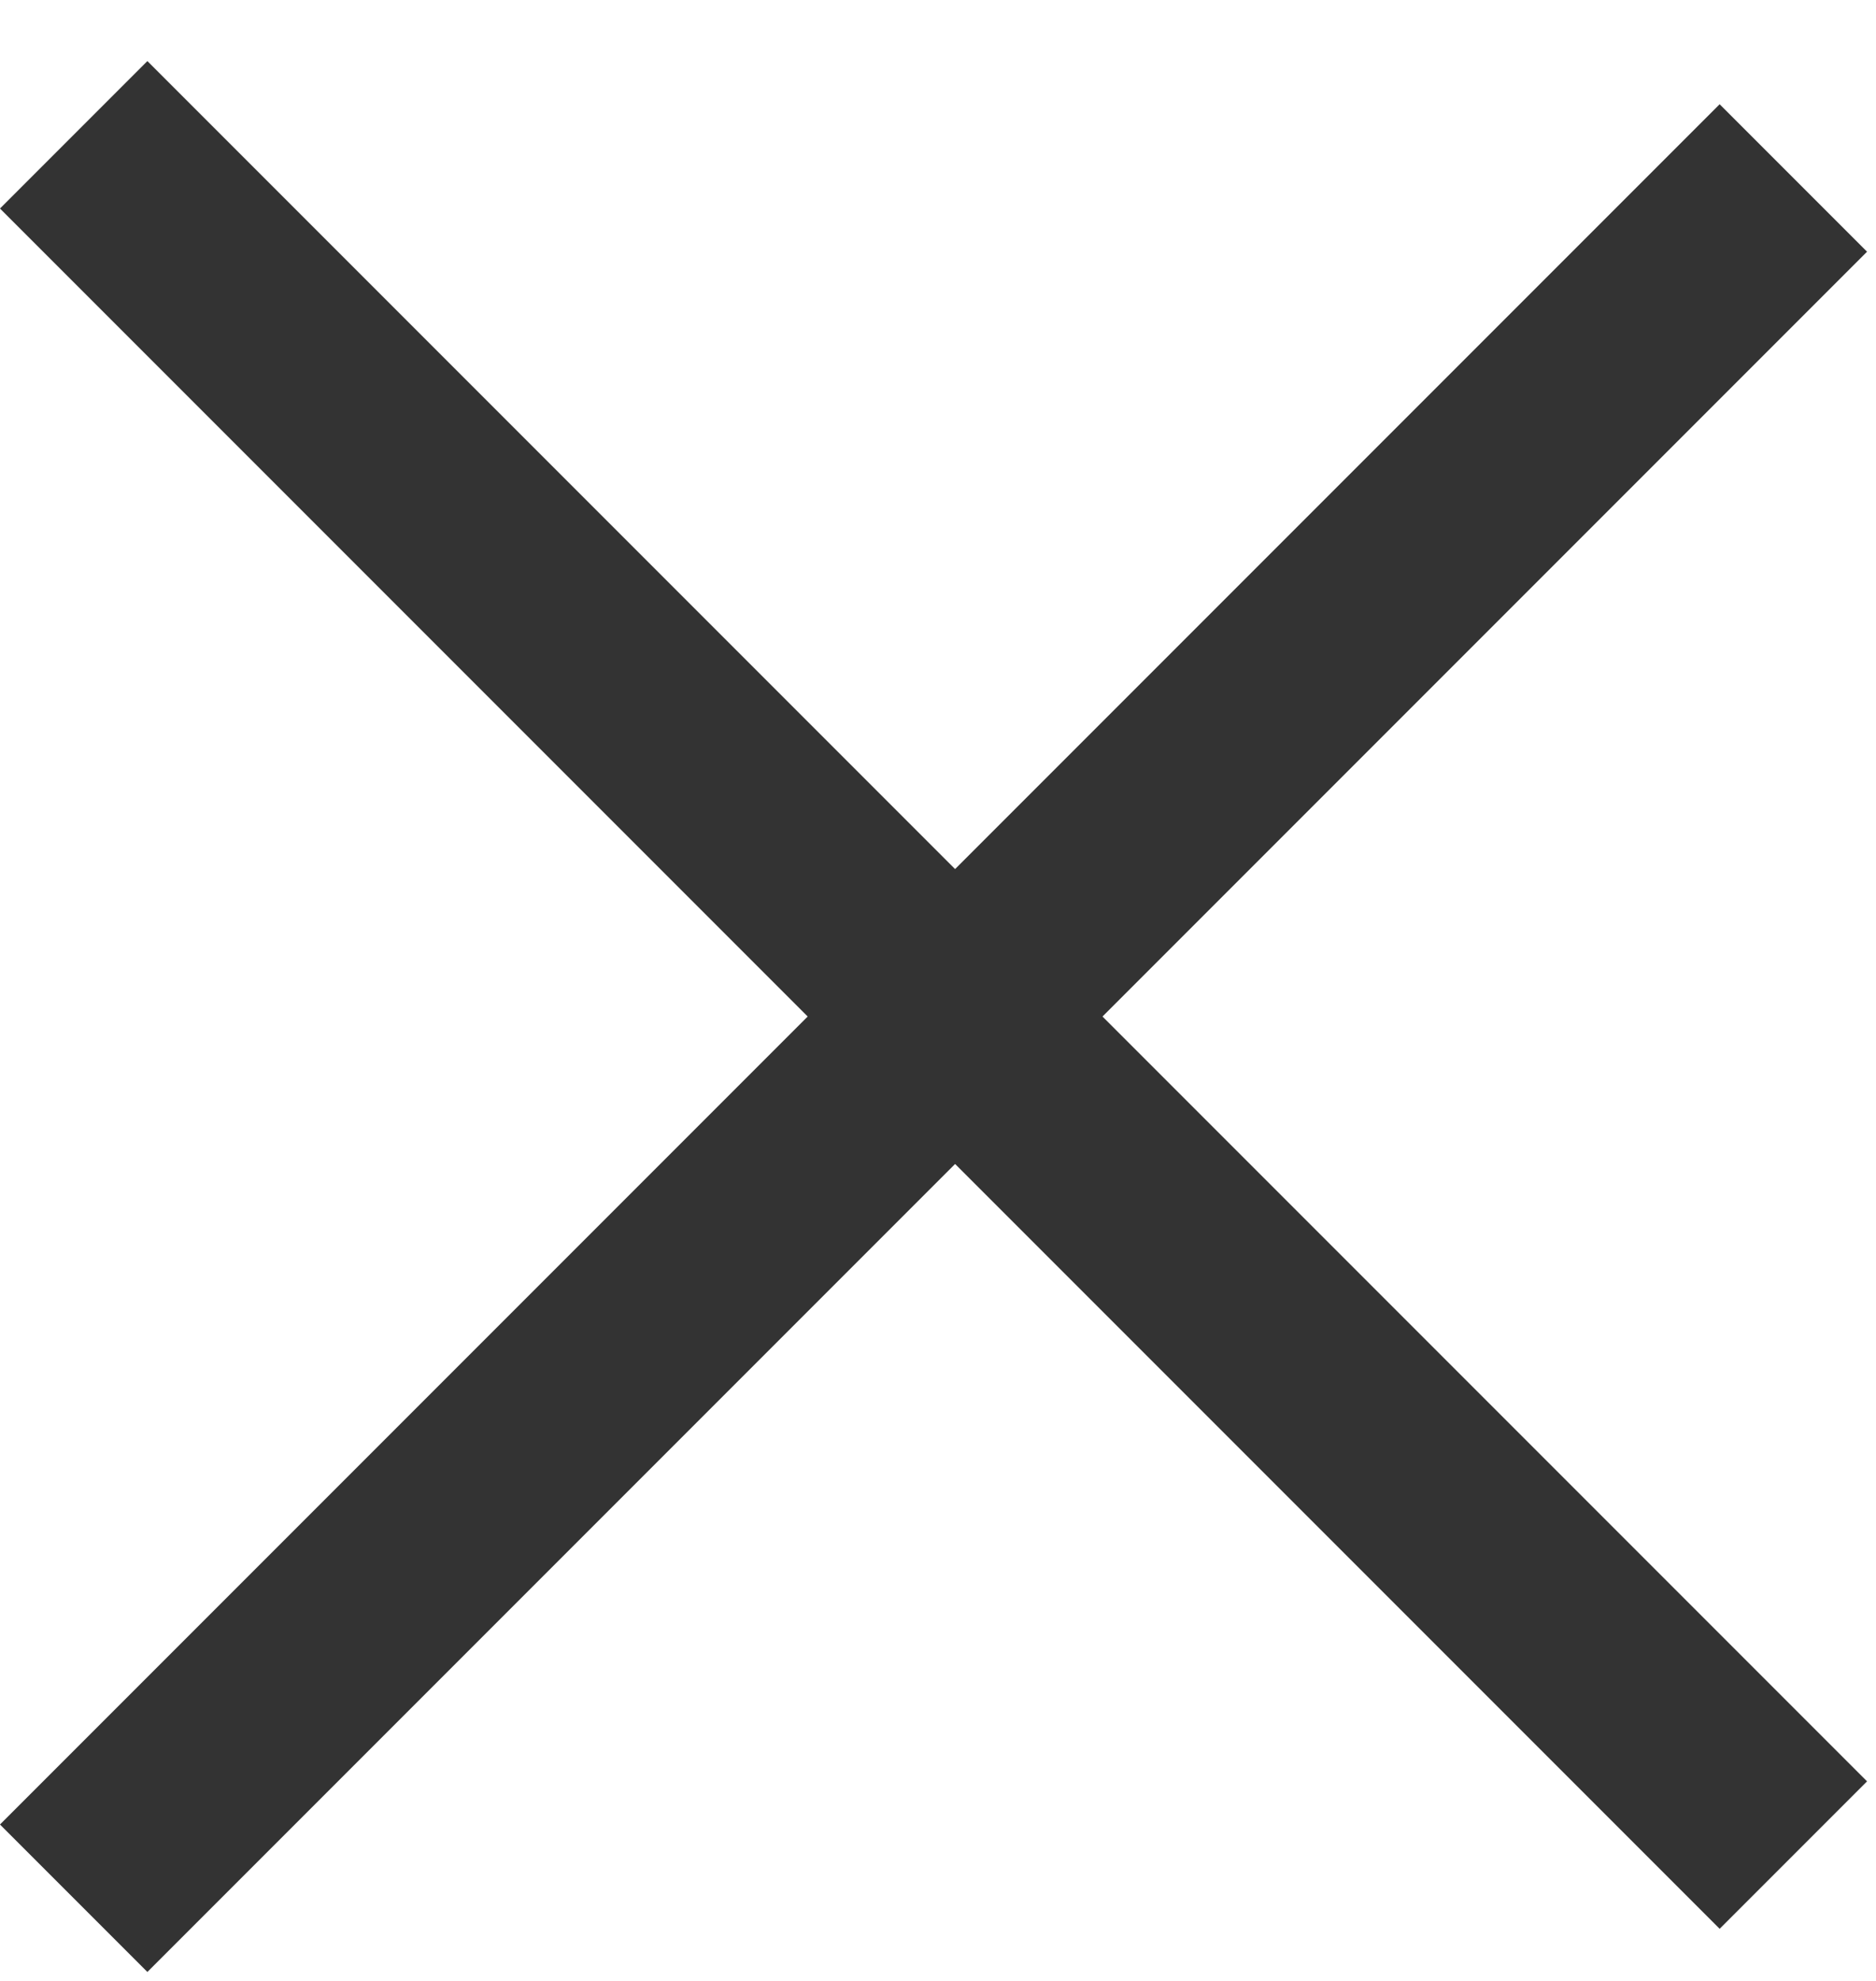
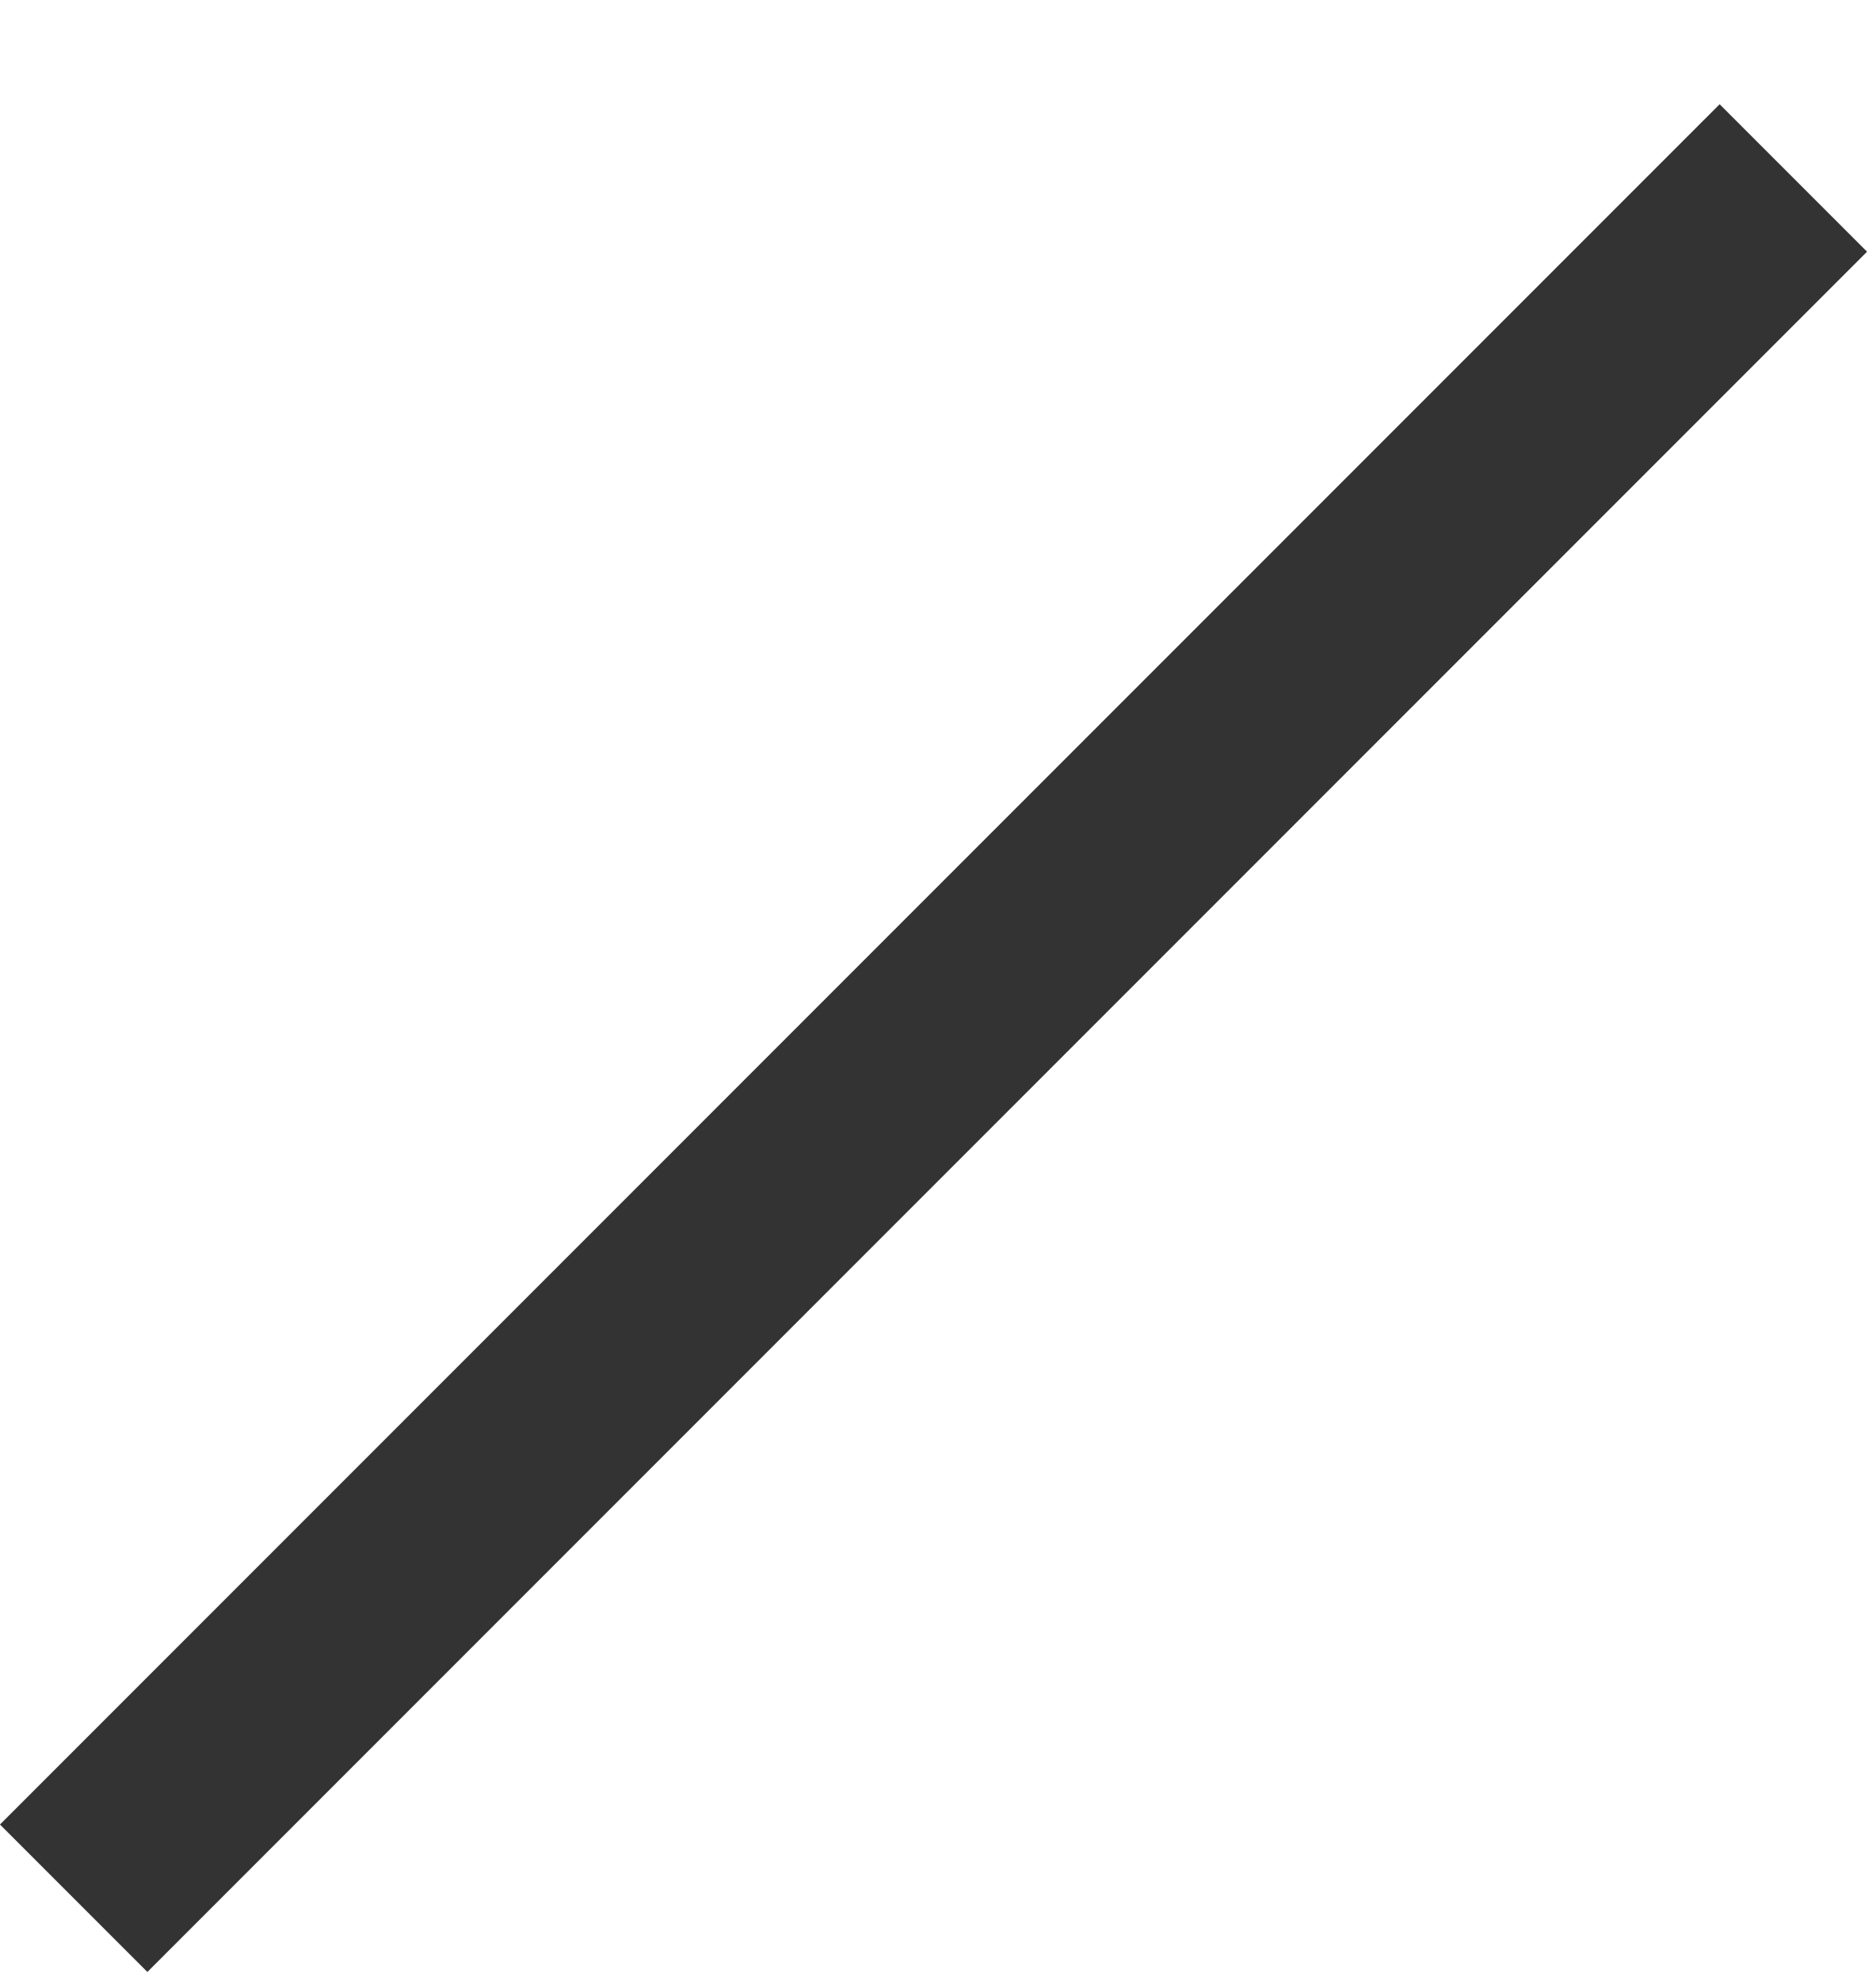
<svg xmlns="http://www.w3.org/2000/svg" width="18" height="19" viewBox="0 0 18 19" fill="none">
-   <line x1="0.707" y1="1.293" x2="17.207" y2="17.793" stroke="#333333" stroke-width="2" />
  <line x1="17.207" y1="1.707" x2="0.707" y2="18.207" stroke="#333333" stroke-width="2" />
</svg>